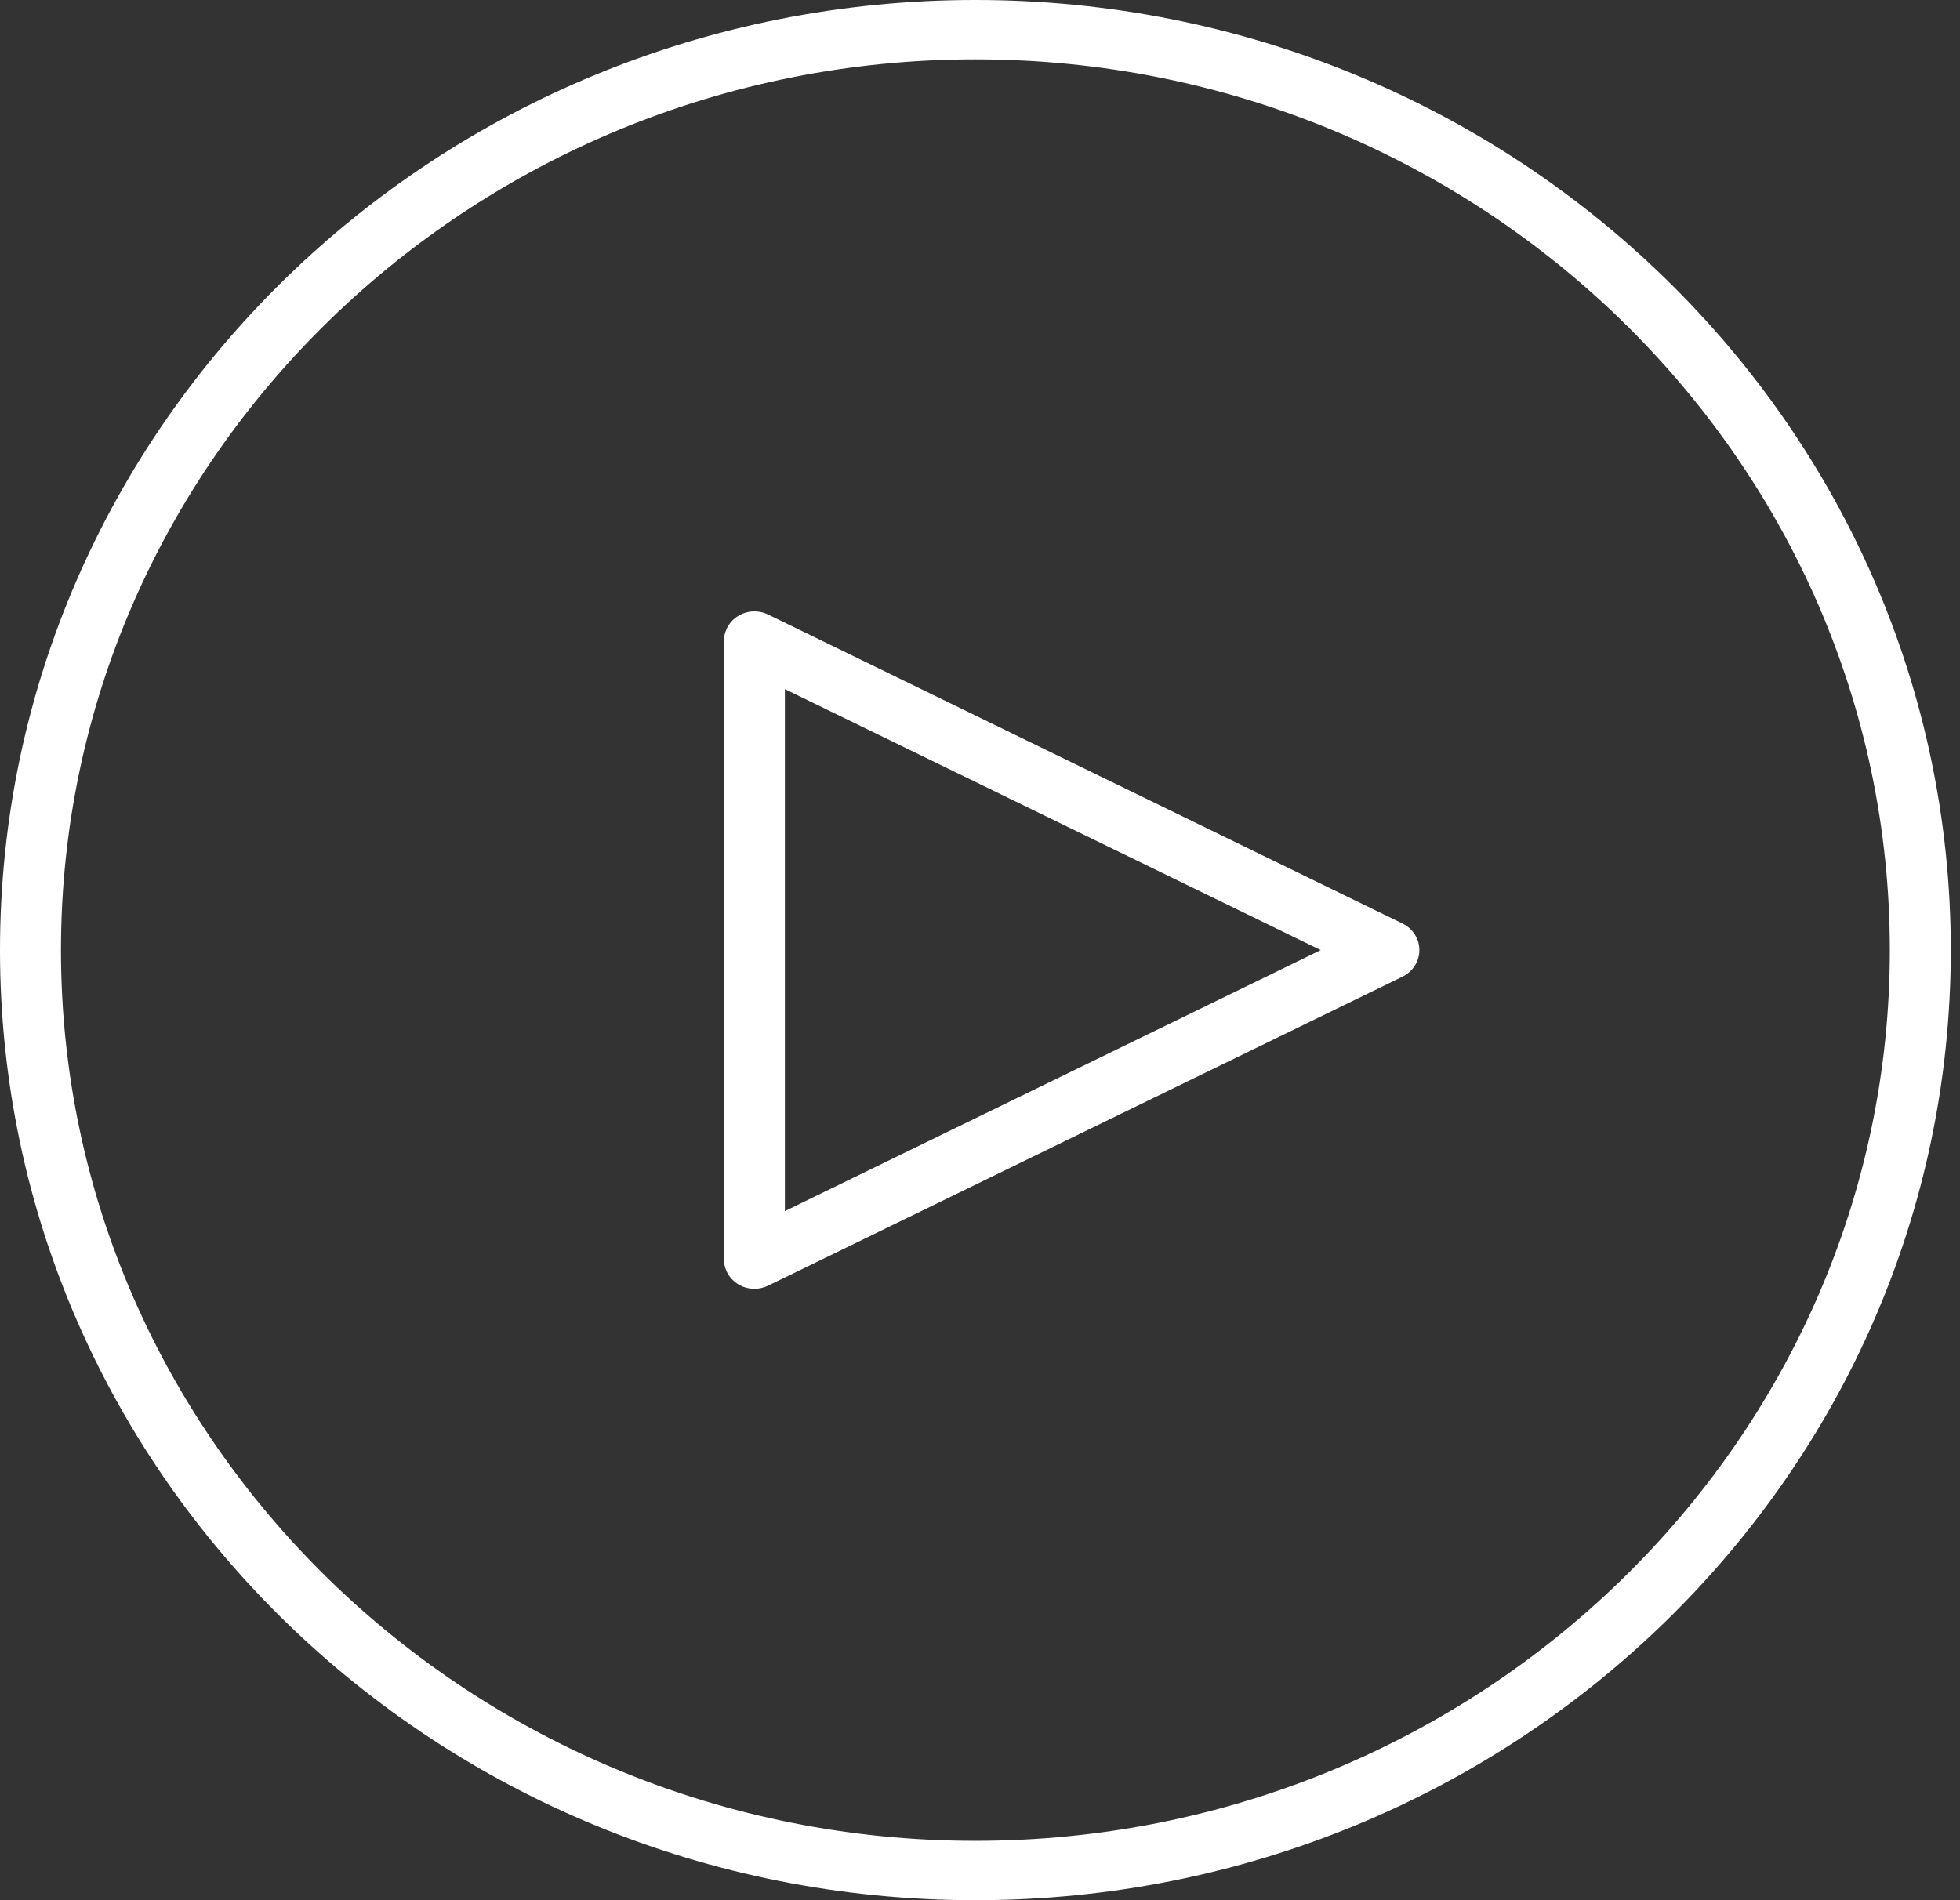
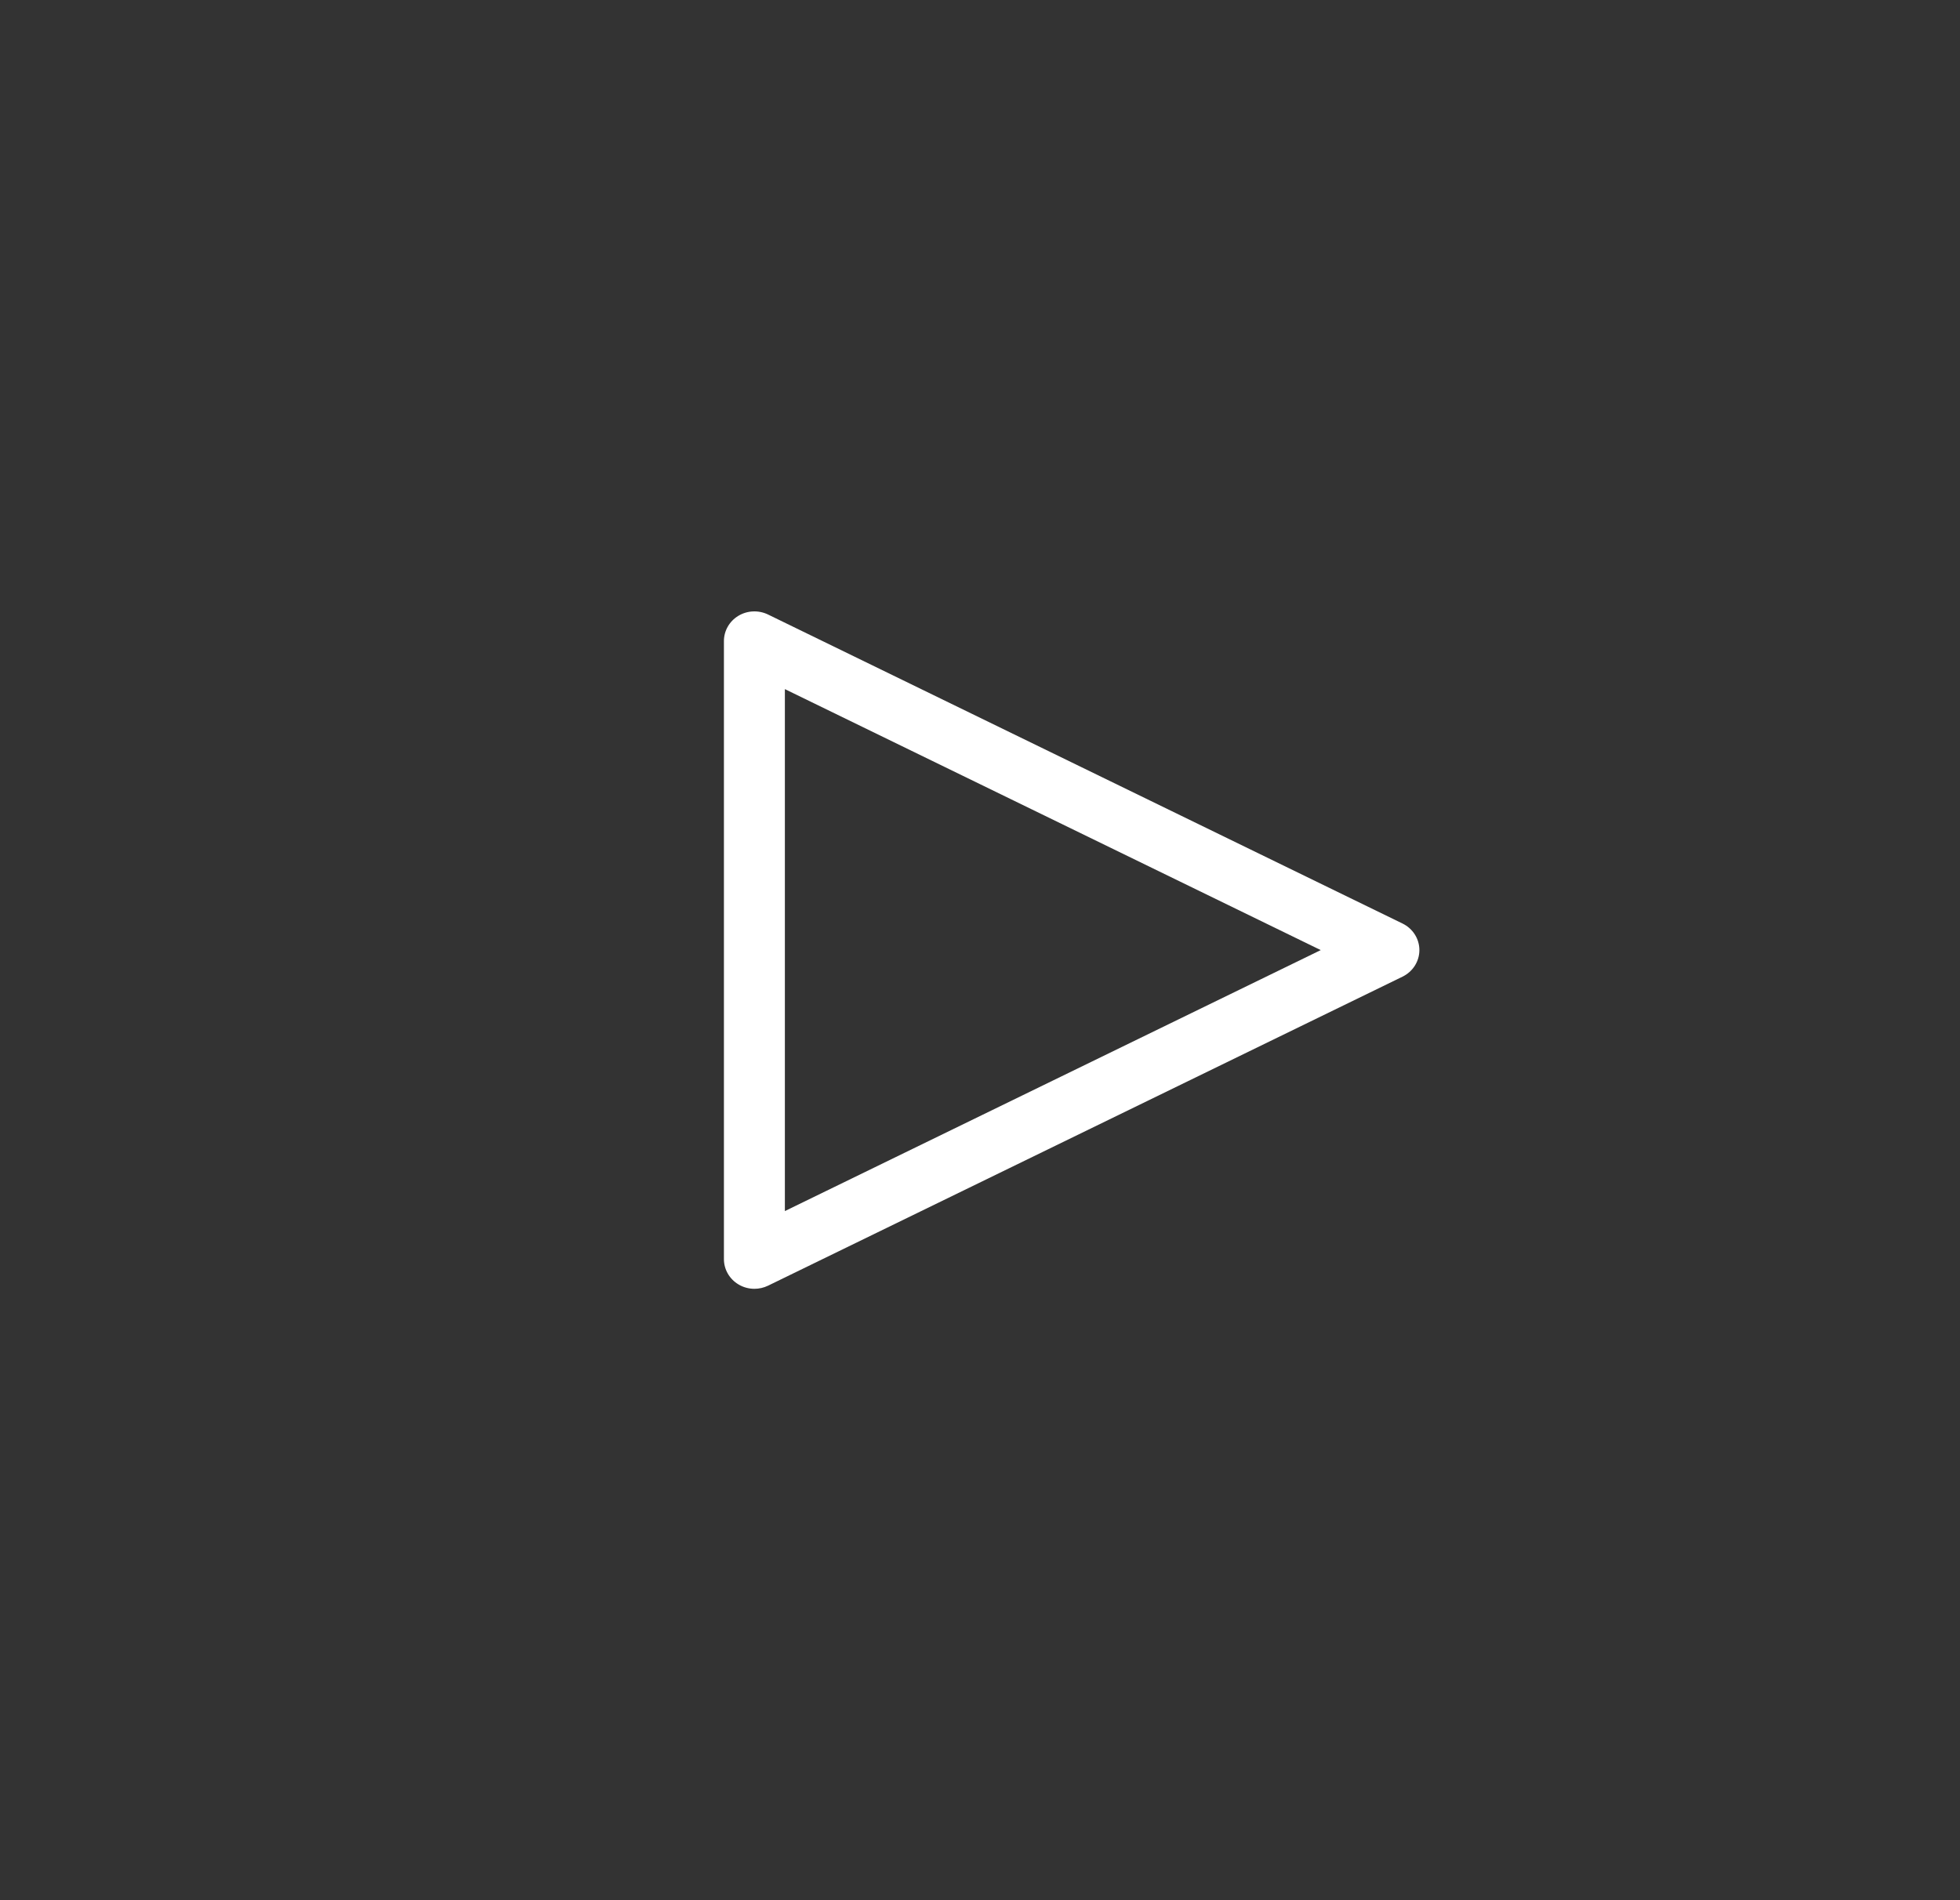
<svg xmlns="http://www.w3.org/2000/svg" width="132" height="128" viewBox="0 0 132 128" fill="none">
  <rect x="0" y="0" width="132" height="128" fill="#333333" stroke="none" />
  <g clip-path="url(#clip0_94_138)">
    <path d="M94.457 62.211L51.725 41.395C51.089 41.088 50.334 41.117 49.728 41.482C49.123 41.847 48.754 42.49 48.754 43.184V84.816C48.754 85.51 49.123 86.152 49.728 86.517C50.057 86.717 50.432 86.816 50.807 86.816C51.121 86.816 51.434 86.746 51.725 86.606L94.457 65.789C95.152 65.449 95.591 64.758 95.591 64C95.591 63.242 95.152 62.551 94.457 62.211ZM52.859 81.58V46.42L88.948 64L52.859 81.58Z" fill="white" />
-     <path d="M65.69 0C29.41 0 0 28.654 0 64C0 99.346 29.41 128 65.69 128C101.969 128 131.38 99.346 131.38 64C131.38 28.654 101.969 0 65.69 0ZM65.69 124C31.732 124 4.106 97.084 4.106 64C4.106 30.916 31.732 4 65.69 4C99.647 4 127.274 30.916 127.274 64C127.274 97.084 99.647 124 65.69 124Z" fill="white" />
  </g>
  <defs>
    <clipPath id="clip0_94_138">
      <rect width="32.845" height="32" fill="white" transform="scale(4)" />
    </clipPath>
  </defs>
</svg>